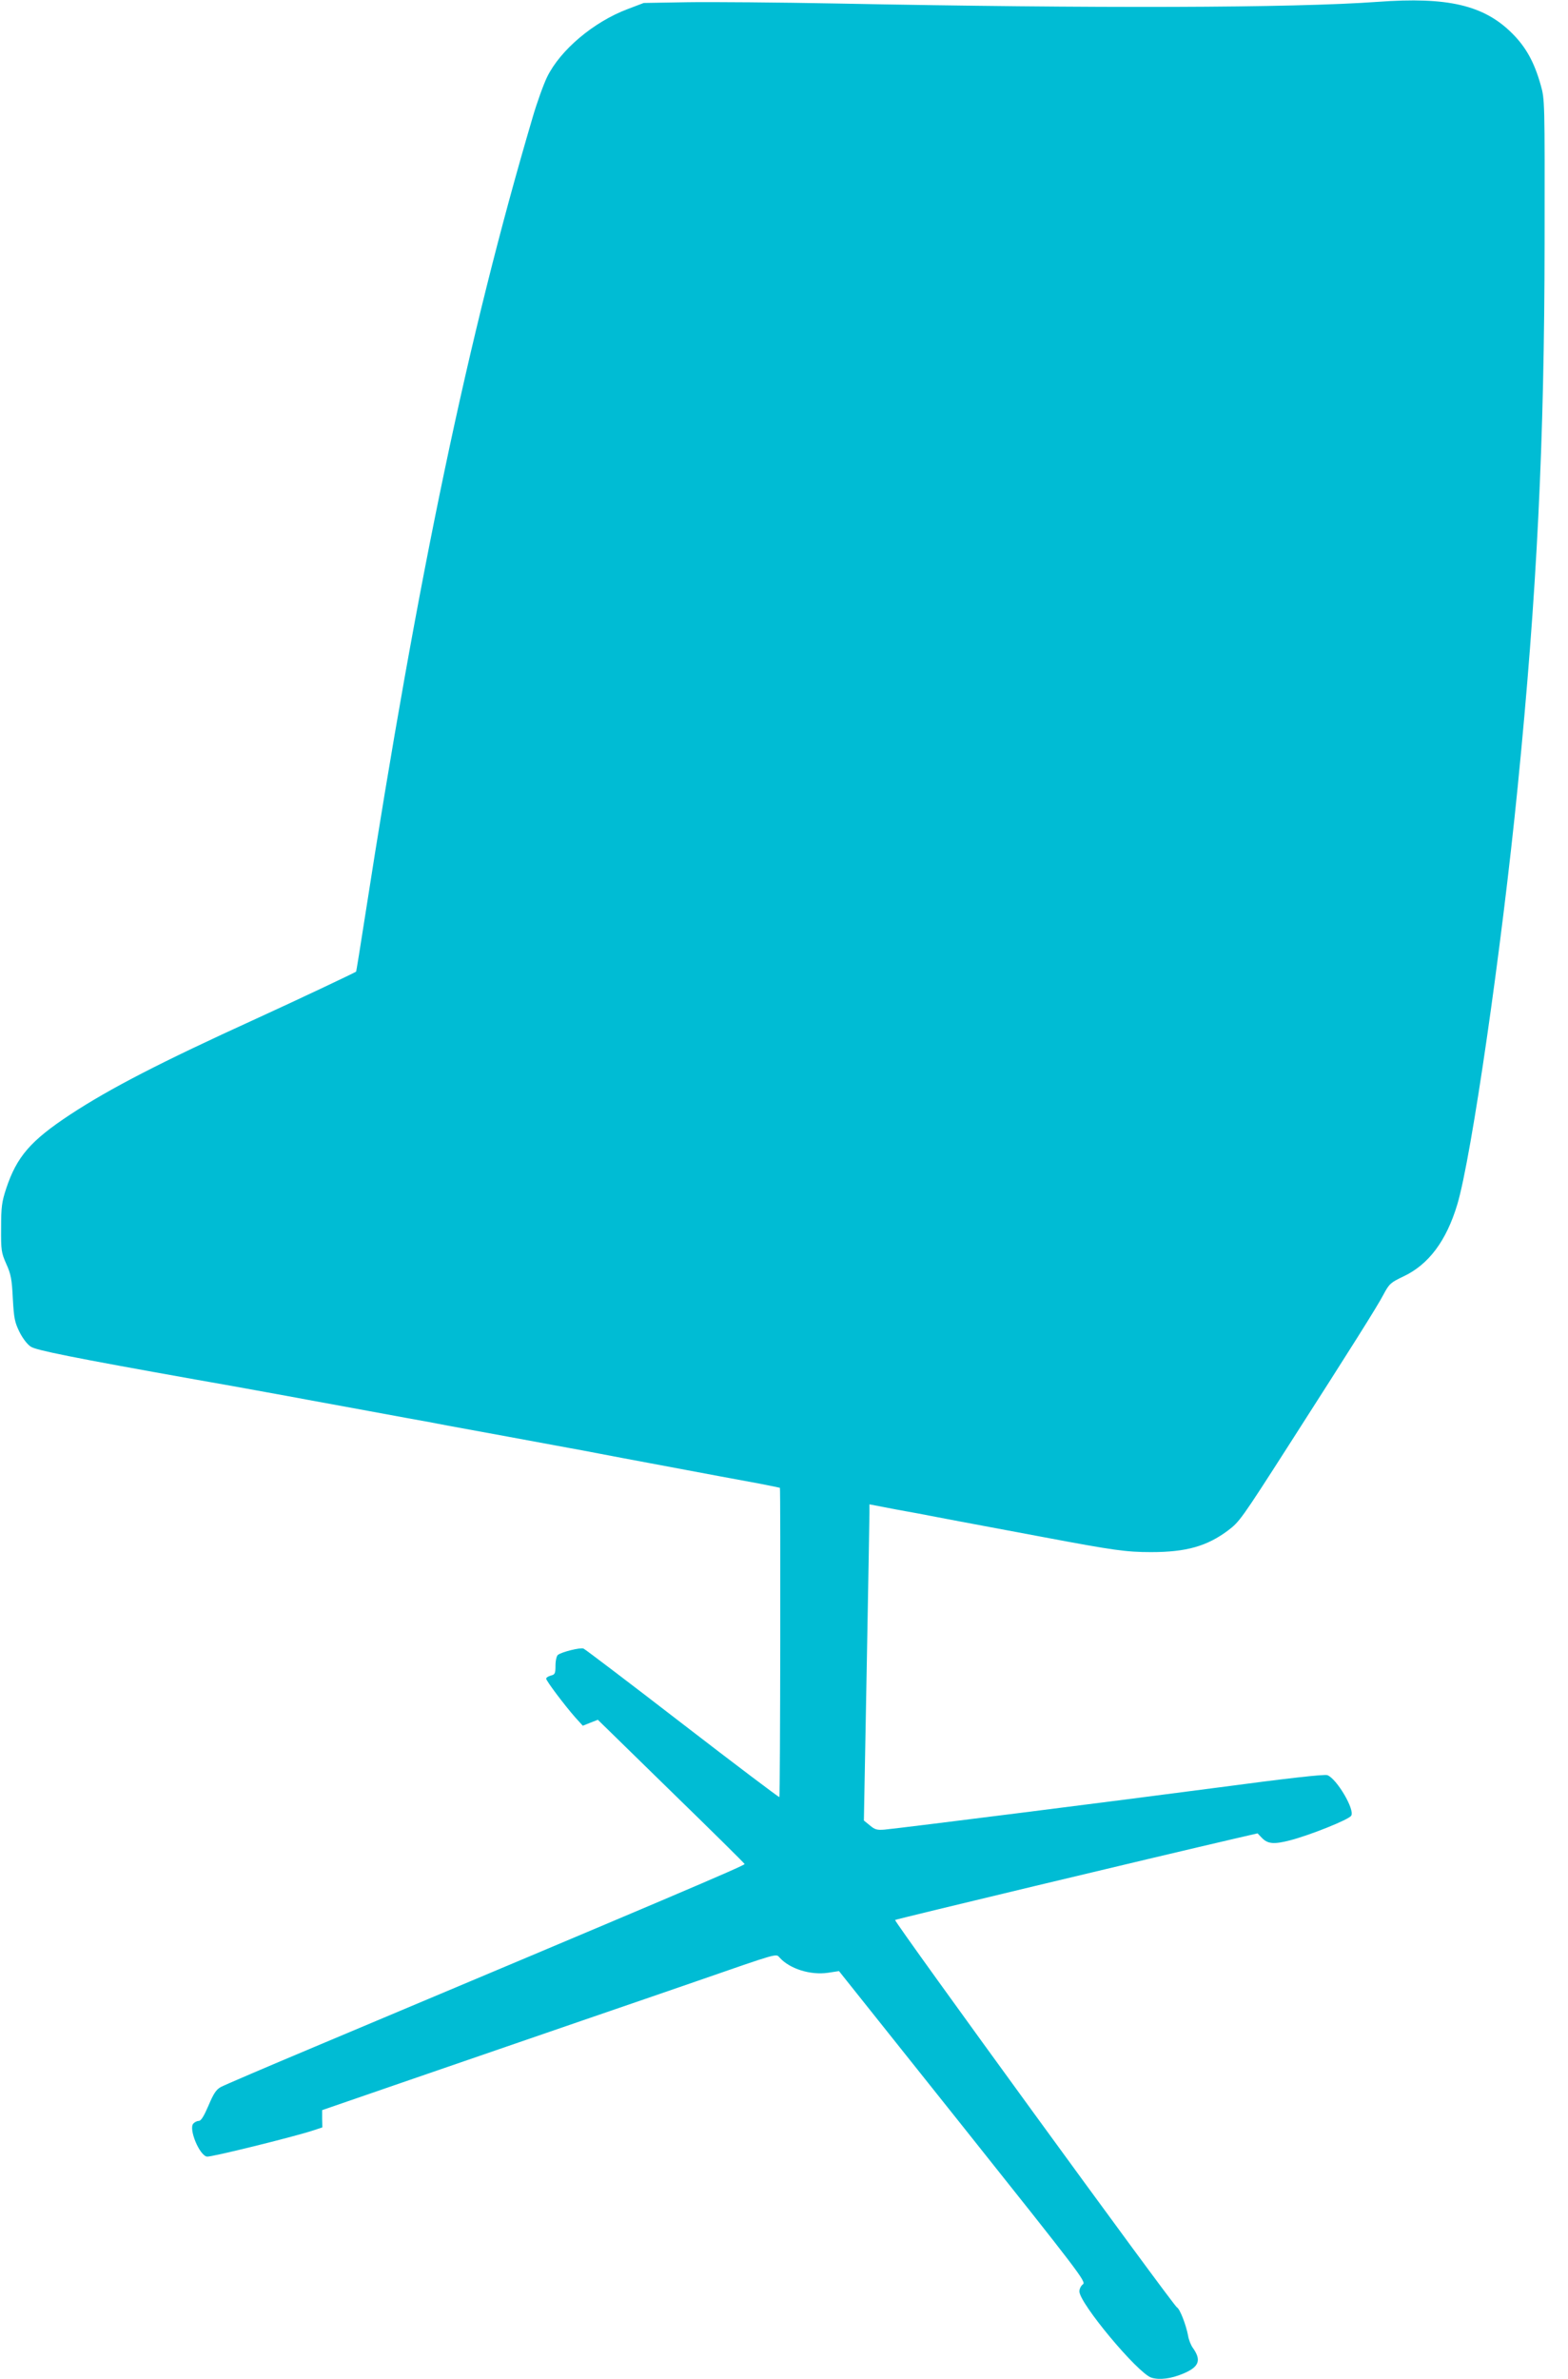
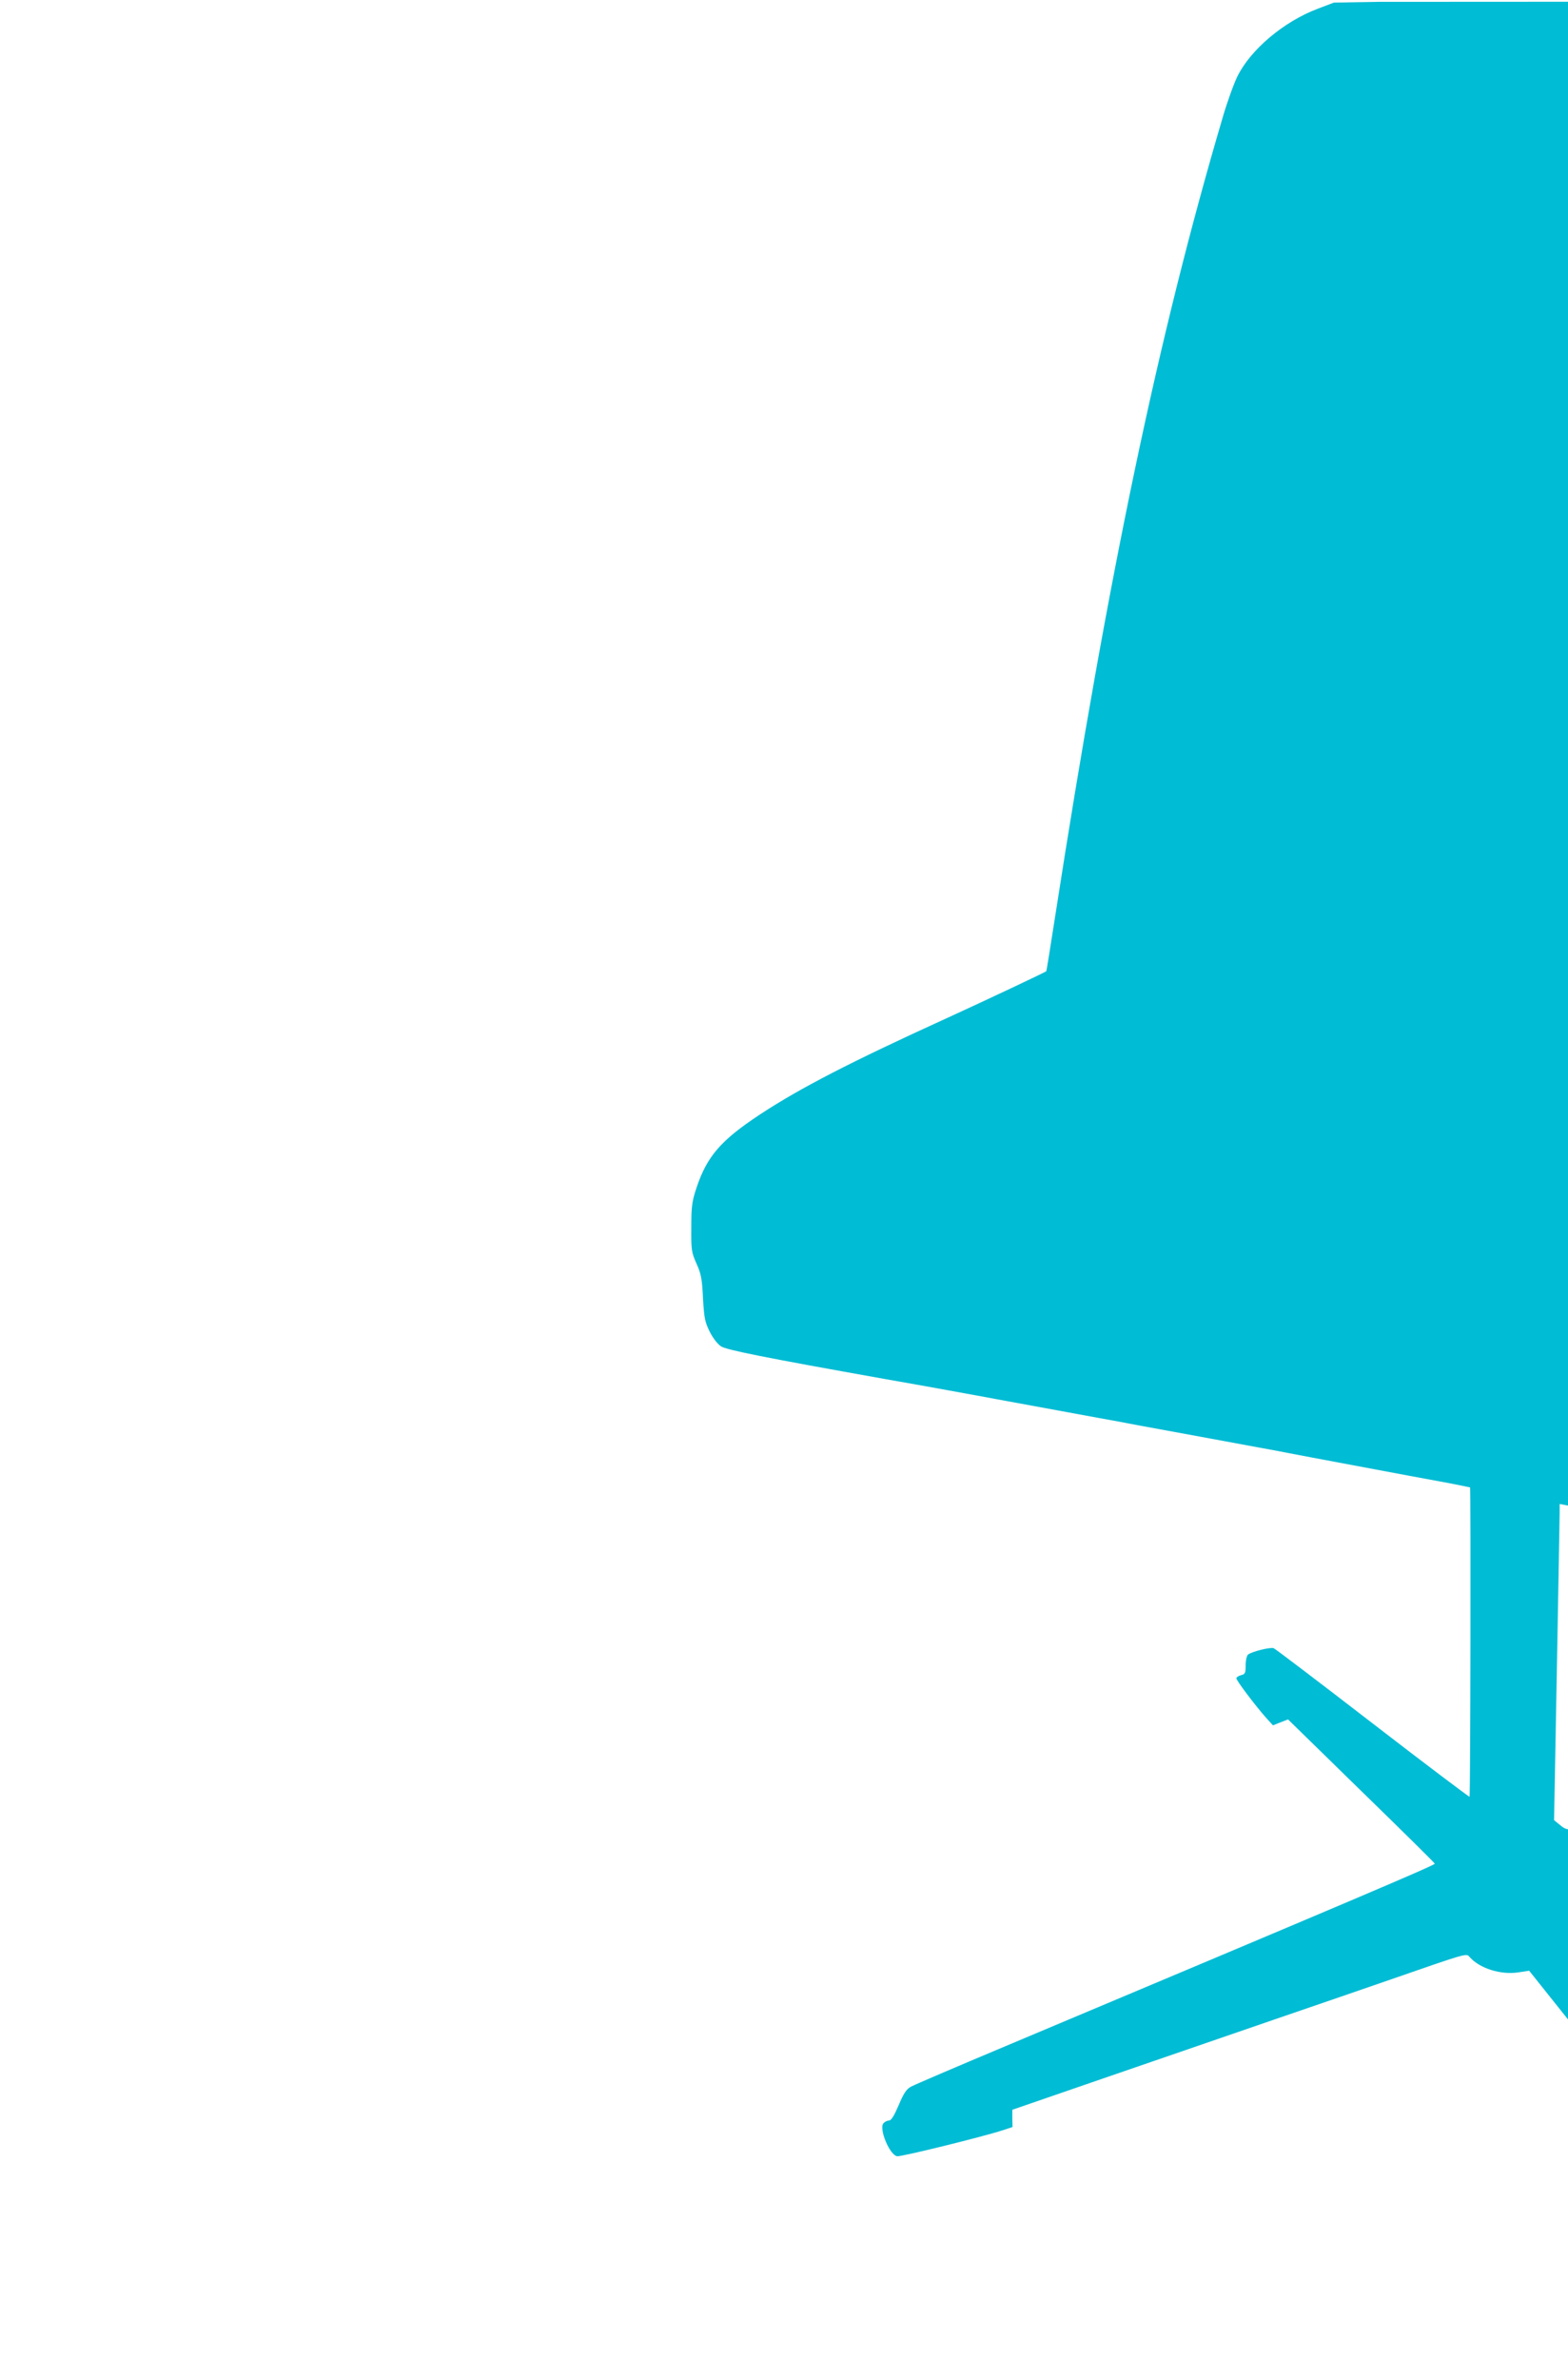
<svg xmlns="http://www.w3.org/2000/svg" version="1.0" width="844pt" height="1280pt" viewBox="0 0 844 1280" preserveAspectRatio="xMidYMid meet">
  <g transform="translate(0,1280) scale(0.1,-0.1)" fill="#00bcd4" stroke="none">
-     <path d="M7415 12790 c-454 -33 -1520 -36 -2905 -9 -316 6 -681 9 -810 7 l-235 -4 -87 -33 c-183 -69 -362 -220 -433 -365 -19 -39 -55 -138 -79 -221 -346 -1172 -615 -2453 -901 -4294 -25 -162 -47 -296 -48 -298 -7 -6 -316 -152 -537 -253 -516 -235 -787 -375 -1002 -516 -214 -141 -288 -227 -345 -399 -23 -70 -27 -97 -27 -210 -1 -122 1 -134 28 -195 25 -55 30 -83 35 -186 6 -106 10 -127 36 -180 17 -34 43 -68 61 -79 29 -19 221 -58 889 -177 136 -24 199 -35 270 -48 30 -6 80 -14 110 -20 30 -6 80 -14 110 -20 30 -6 79 -14 108 -20 28 -5 176 -32 327 -60 151 -28 299 -55 328 -60 28 -6 76 -14 105 -20 28 -5 176 -32 327 -60 151 -28 298 -55 325 -60 28 -5 100 -18 160 -30 61 -12 180 -34 265 -50 331 -62 489 -92 595 -111 61 -12 111 -22 113 -23 4 -5 2 -1659 -3 -1664 -2 -2 -237 175 -521 394 -285 220 -525 402 -533 405 -17 7 -118 -18 -138 -34 -7 -5 -13 -31 -13 -57 0 -43 -3 -49 -25 -54 -14 -4 -25 -11 -25 -17 0 -12 99 -143 157 -209 l40 -44 40 16 41 16 393 -384 c217 -211 395 -387 397 -392 2 -8 -432 -192 -2311 -982 -262 -110 -491 -208 -509 -218 -25 -14 -39 -36 -66 -100 -25 -58 -40 -82 -52 -82 -10 0 -23 -7 -30 -15 -25 -30 34 -171 74 -177 21 -4 461 105 566 139 l55 18 -1 47 0 46 470 162 c259 89 680 234 936 322 256 88 528 181 605 208 453 157 431 151 452 128 54 -60 166 -95 260 -81 l59 9 666 -835 c627 -787 666 -837 647 -850 -10 -7 -19 -24 -19 -38 0 -64 313 -439 387 -464 44 -14 107 -6 173 22 85 36 98 72 50 139 -10 14 -22 44 -25 65 -11 58 -44 144 -60 152 -22 13 -1525 2077 -1517 2084 6 5 1381 334 1834 439 l117 27 22 -23 c32 -34 65 -37 151 -15 106 27 319 112 331 133 21 32 -78 199 -128 218 -15 6 -219 -17 -586 -66 -539 -71 -1704 -218 -1799 -227 -39 -3 -51 0 -78 23 l-32 26 15 805 c8 442 15 825 15 850 l0 46 73 -14 c39 -8 95 -18 122 -23 28 -5 100 -18 160 -30 61 -12 180 -34 265 -50 85 -16 229 -43 320 -60 372 -70 442 -80 576 -80 190 0 302 32 416 118 59 45 70 59 323 454 343 535 478 749 512 814 31 58 38 64 107 97 136 64 231 191 290 387 76 252 239 1379 325 2245 104 1046 144 1855 145 2930 1 768 1 770 -21 848 -35 124 -80 204 -153 277 -152 152 -346 198 -725 170z" />
+     <path d="M7415 12790 l-235 -4 -87 -33 c-183 -69 -362 -220 -433 -365 -19 -39 -55 -138 -79 -221 -346 -1172 -615 -2453 -901 -4294 -25 -162 -47 -296 -48 -298 -7 -6 -316 -152 -537 -253 -516 -235 -787 -375 -1002 -516 -214 -141 -288 -227 -345 -399 -23 -70 -27 -97 -27 -210 -1 -122 1 -134 28 -195 25 -55 30 -83 35 -186 6 -106 10 -127 36 -180 17 -34 43 -68 61 -79 29 -19 221 -58 889 -177 136 -24 199 -35 270 -48 30 -6 80 -14 110 -20 30 -6 80 -14 110 -20 30 -6 79 -14 108 -20 28 -5 176 -32 327 -60 151 -28 299 -55 328 -60 28 -6 76 -14 105 -20 28 -5 176 -32 327 -60 151 -28 298 -55 325 -60 28 -5 100 -18 160 -30 61 -12 180 -34 265 -50 331 -62 489 -92 595 -111 61 -12 111 -22 113 -23 4 -5 2 -1659 -3 -1664 -2 -2 -237 175 -521 394 -285 220 -525 402 -533 405 -17 7 -118 -18 -138 -34 -7 -5 -13 -31 -13 -57 0 -43 -3 -49 -25 -54 -14 -4 -25 -11 -25 -17 0 -12 99 -143 157 -209 l40 -44 40 16 41 16 393 -384 c217 -211 395 -387 397 -392 2 -8 -432 -192 -2311 -982 -262 -110 -491 -208 -509 -218 -25 -14 -39 -36 -66 -100 -25 -58 -40 -82 -52 -82 -10 0 -23 -7 -30 -15 -25 -30 34 -171 74 -177 21 -4 461 105 566 139 l55 18 -1 47 0 46 470 162 c259 89 680 234 936 322 256 88 528 181 605 208 453 157 431 151 452 128 54 -60 166 -95 260 -81 l59 9 666 -835 c627 -787 666 -837 647 -850 -10 -7 -19 -24 -19 -38 0 -64 313 -439 387 -464 44 -14 107 -6 173 22 85 36 98 72 50 139 -10 14 -22 44 -25 65 -11 58 -44 144 -60 152 -22 13 -1525 2077 -1517 2084 6 5 1381 334 1834 439 l117 27 22 -23 c32 -34 65 -37 151 -15 106 27 319 112 331 133 21 32 -78 199 -128 218 -15 6 -219 -17 -586 -66 -539 -71 -1704 -218 -1799 -227 -39 -3 -51 0 -78 23 l-32 26 15 805 c8 442 15 825 15 850 l0 46 73 -14 c39 -8 95 -18 122 -23 28 -5 100 -18 160 -30 61 -12 180 -34 265 -50 85 -16 229 -43 320 -60 372 -70 442 -80 576 -80 190 0 302 32 416 118 59 45 70 59 323 454 343 535 478 749 512 814 31 58 38 64 107 97 136 64 231 191 290 387 76 252 239 1379 325 2245 104 1046 144 1855 145 2930 1 768 1 770 -21 848 -35 124 -80 204 -153 277 -152 152 -346 198 -725 170z" />
  </g>
</svg>